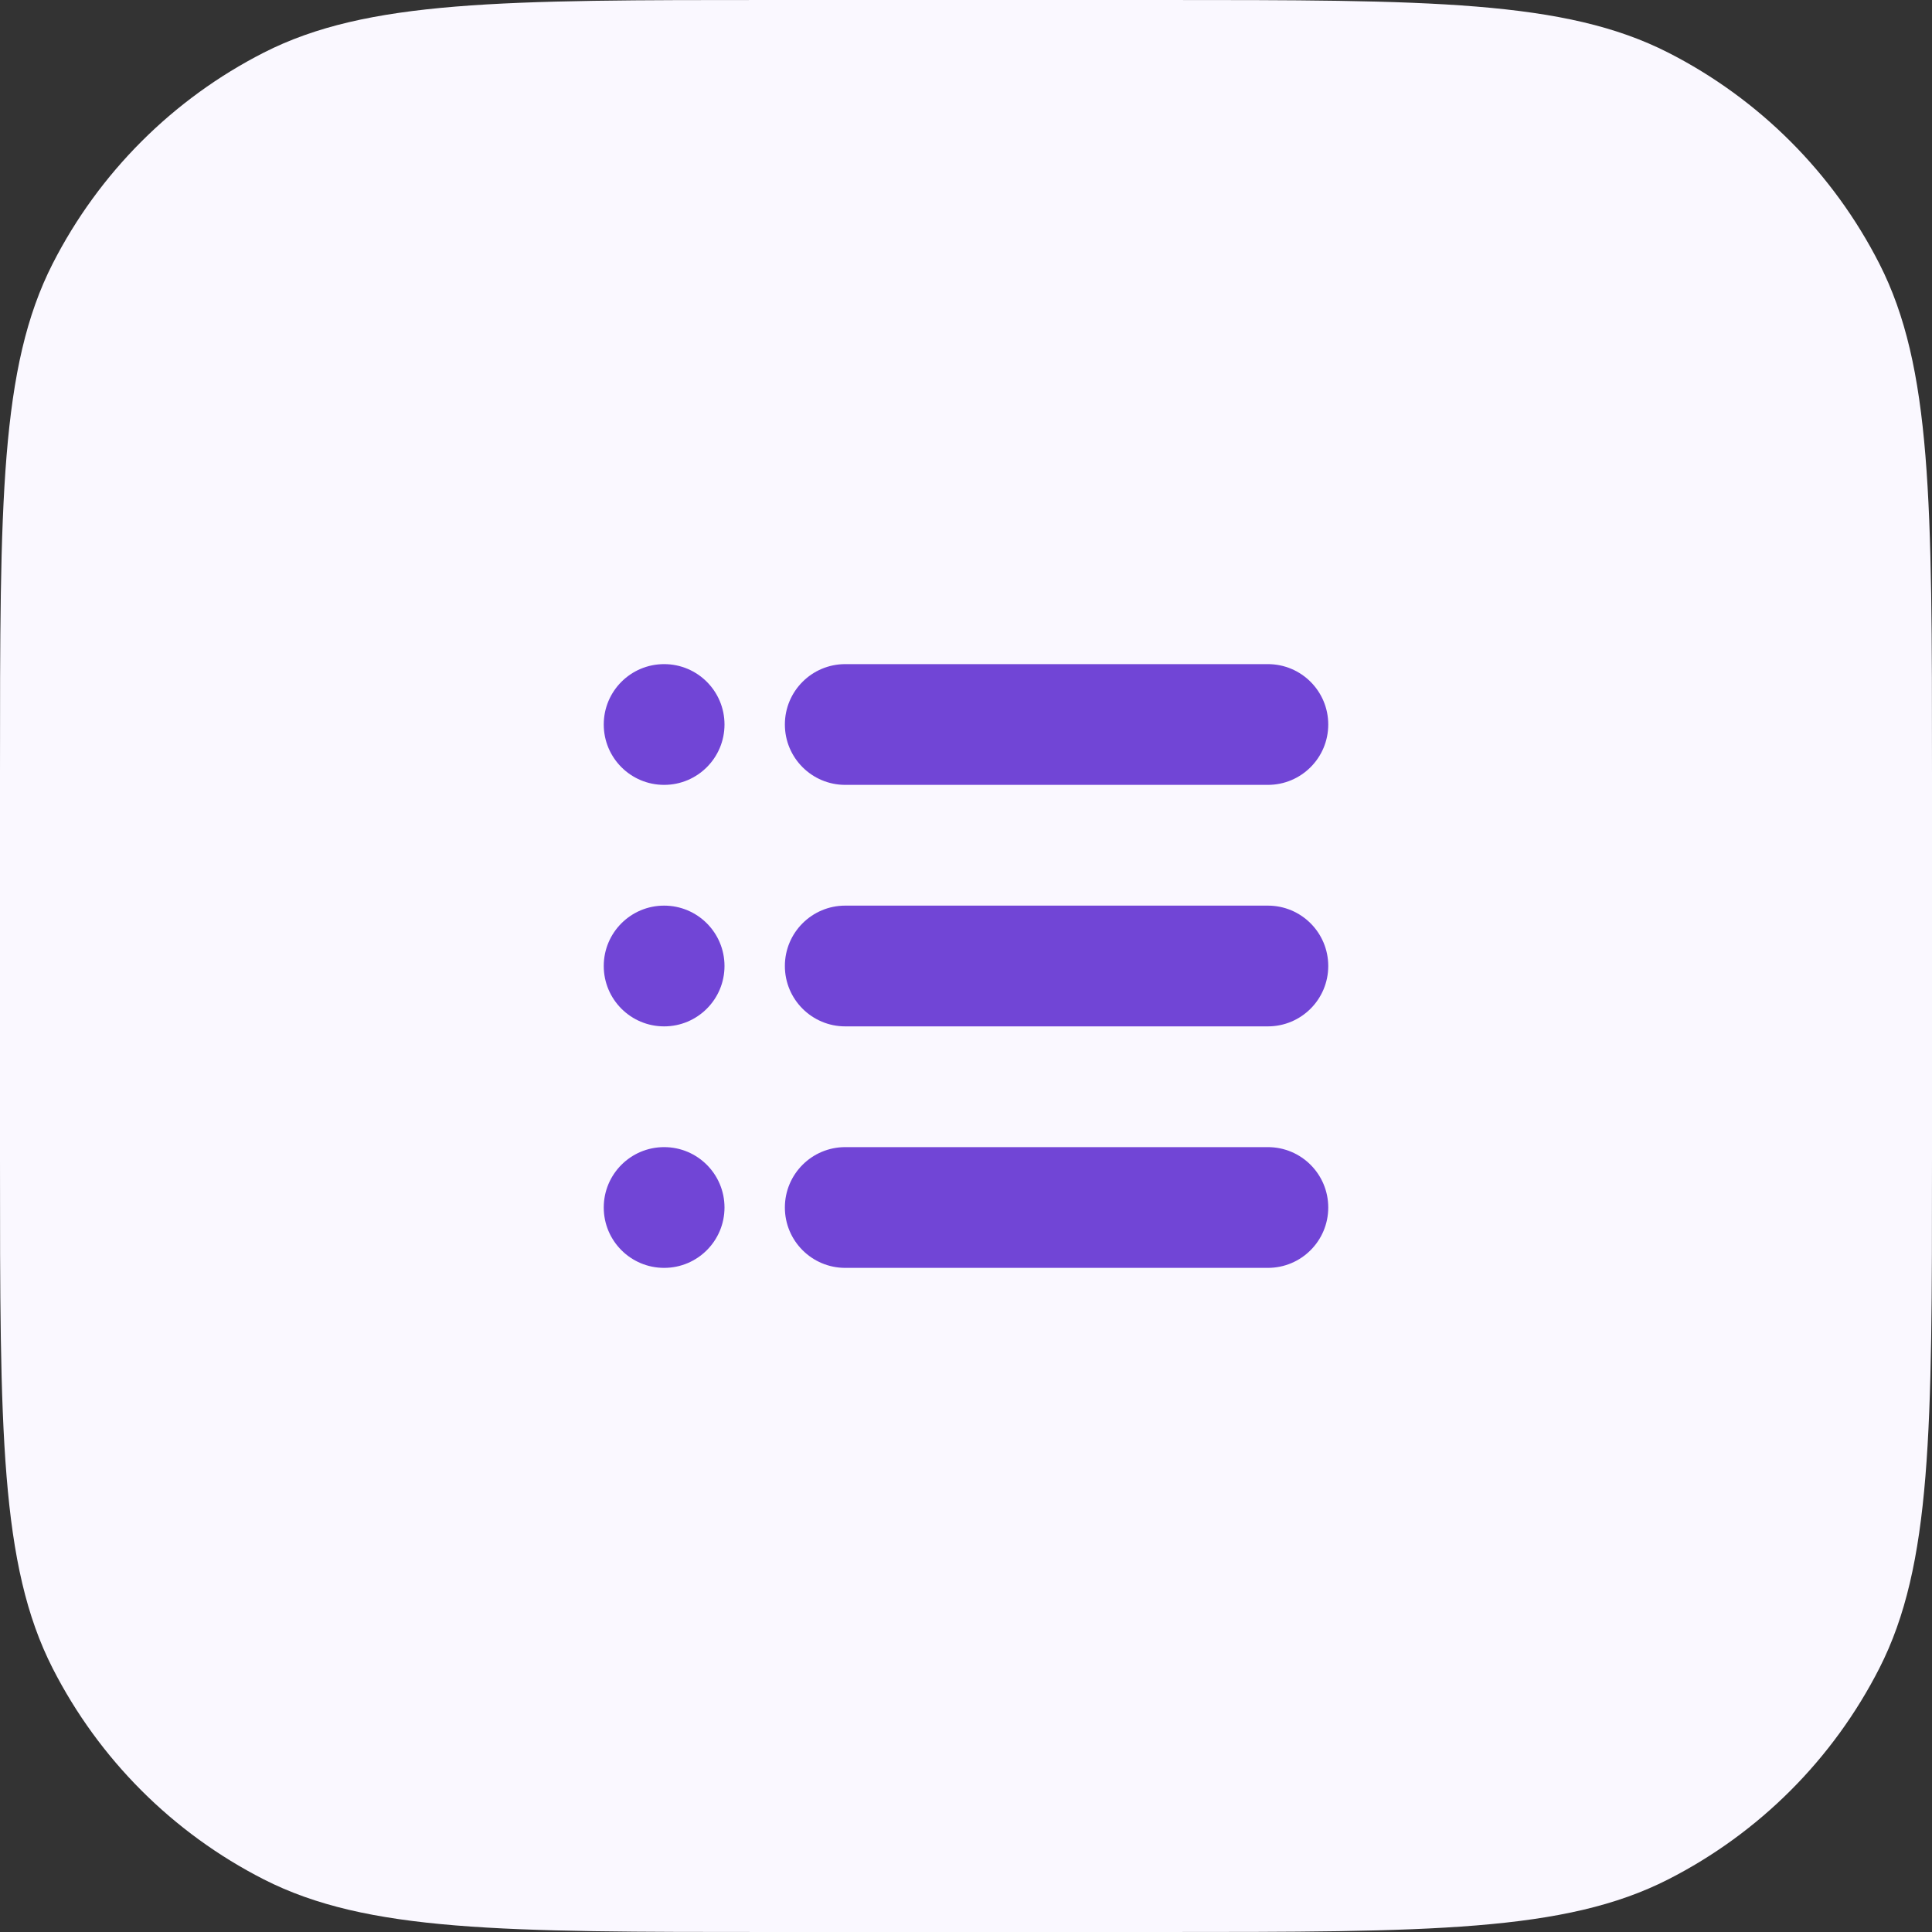
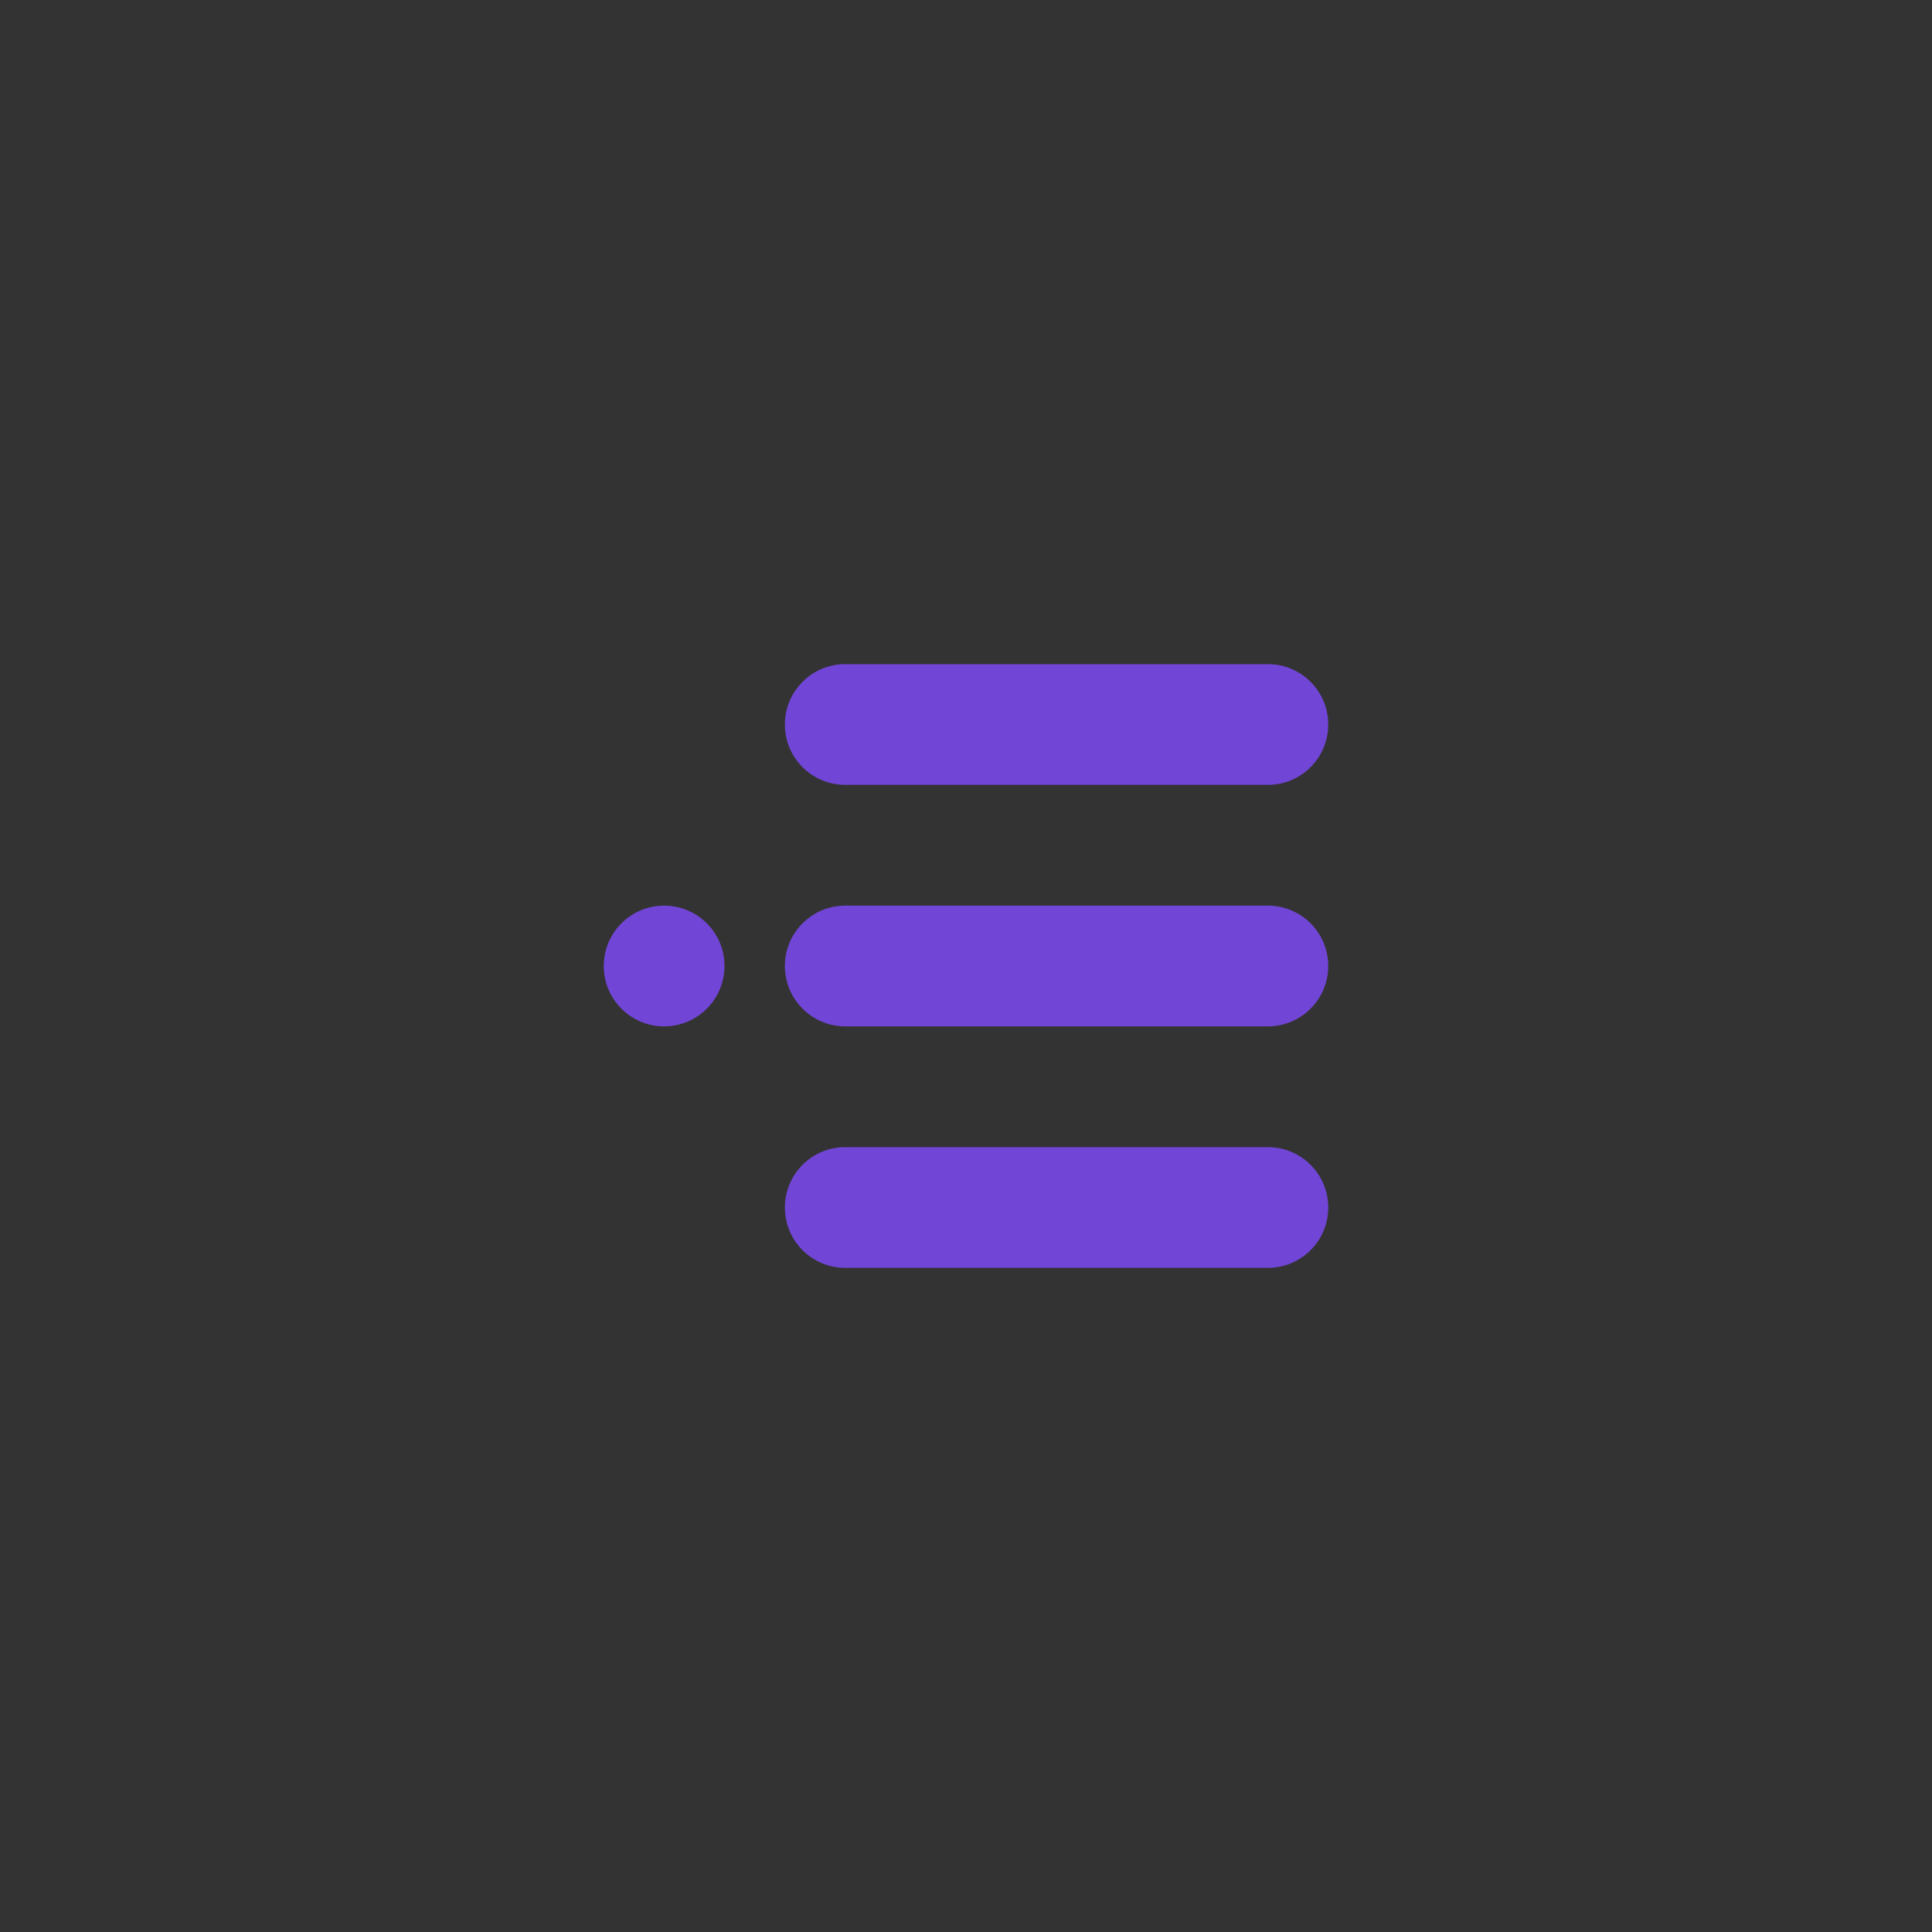
<svg xmlns="http://www.w3.org/2000/svg" width="64" height="64" viewBox="0 0 64 64" fill="none">
  <rect x="0" y="0" width="64" height="64" fill="#333333" stroke="none" />
-   <path d="M0 25.6C0 16.639 0 12.159 1.744 8.736C3.278 5.726 5.726 3.278 8.736 1.744C12.159 0 16.639 0 25.6 0H38.4C47.361 0 51.841 0 55.264 1.744C58.274 3.278 60.722 5.726 62.256 8.736C64 12.159 64 16.639 64 25.6V38.4C64 47.361 64 51.841 62.256 55.264C60.722 58.274 58.274 60.722 55.264 62.256C51.841 64 47.361 64 38.4 64H25.6C16.639 64 12.159 64 8.736 62.256C5.726 60.722 3.278 58.274 1.744 55.264C0 51.841 0 47.361 0 38.4V25.6Z" fill="#FAF8FF" />
-   <path d="M20 24C20 22.895 20.895 22 22 22C23.105 22 24 22.895 24 24C24 25.105 23.105 26 22 26C20.895 26 20 25.105 20 24Z" fill="#7145D6" />
  <path d="M20 32C20 30.895 20.895 30 22 30C23.105 30 24 30.895 24 32C24 33.105 23.105 34 22 34C20.895 34 20 33.105 20 32Z" fill="#7145D6" />
-   <path d="M20 40C20 38.895 20.895 38 22 38C23.105 38 24 38.895 24 40C24 41.105 23.105 42 22 42C20.895 42 20 41.105 20 40Z" fill="#7145D6" />
  <path d="M26 24C26 22.895 26.895 22 28 22H42C43.105 22 44 22.895 44 24C44 25.105 43.105 26 42 26H28C26.895 26 26 25.105 26 24Z" fill="#7145D6" />
  <path d="M26 32C26 30.895 26.895 30 28 30H42C43.105 30 44 30.895 44 32C44 33.105 43.105 34 42 34H28C26.895 34 26 33.105 26 32Z" fill="#7145D6" />
  <path d="M26 40C26 38.895 26.895 38 28 38H42C43.105 38 44 38.895 44 40C44 41.105 43.105 42 42 42H28C26.895 42 26 41.105 26 40Z" fill="#7145D6" />
</svg>